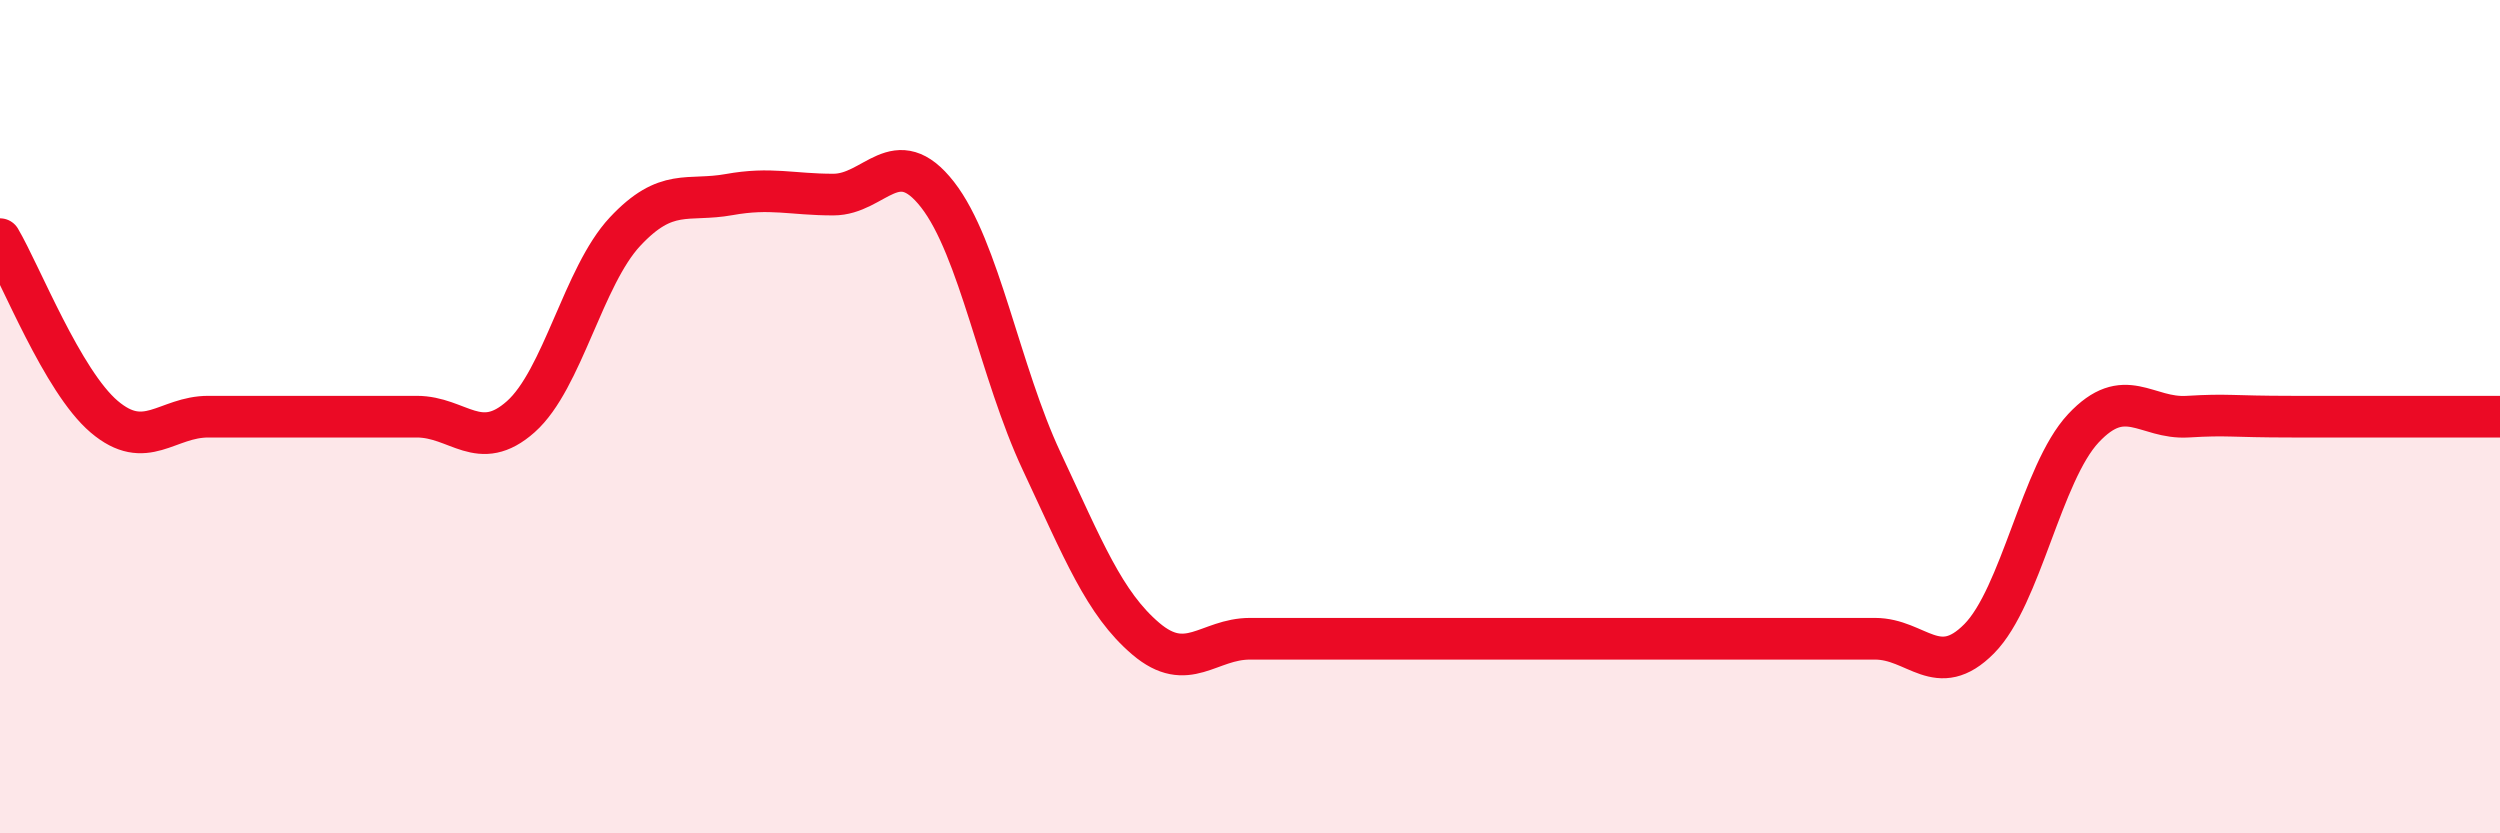
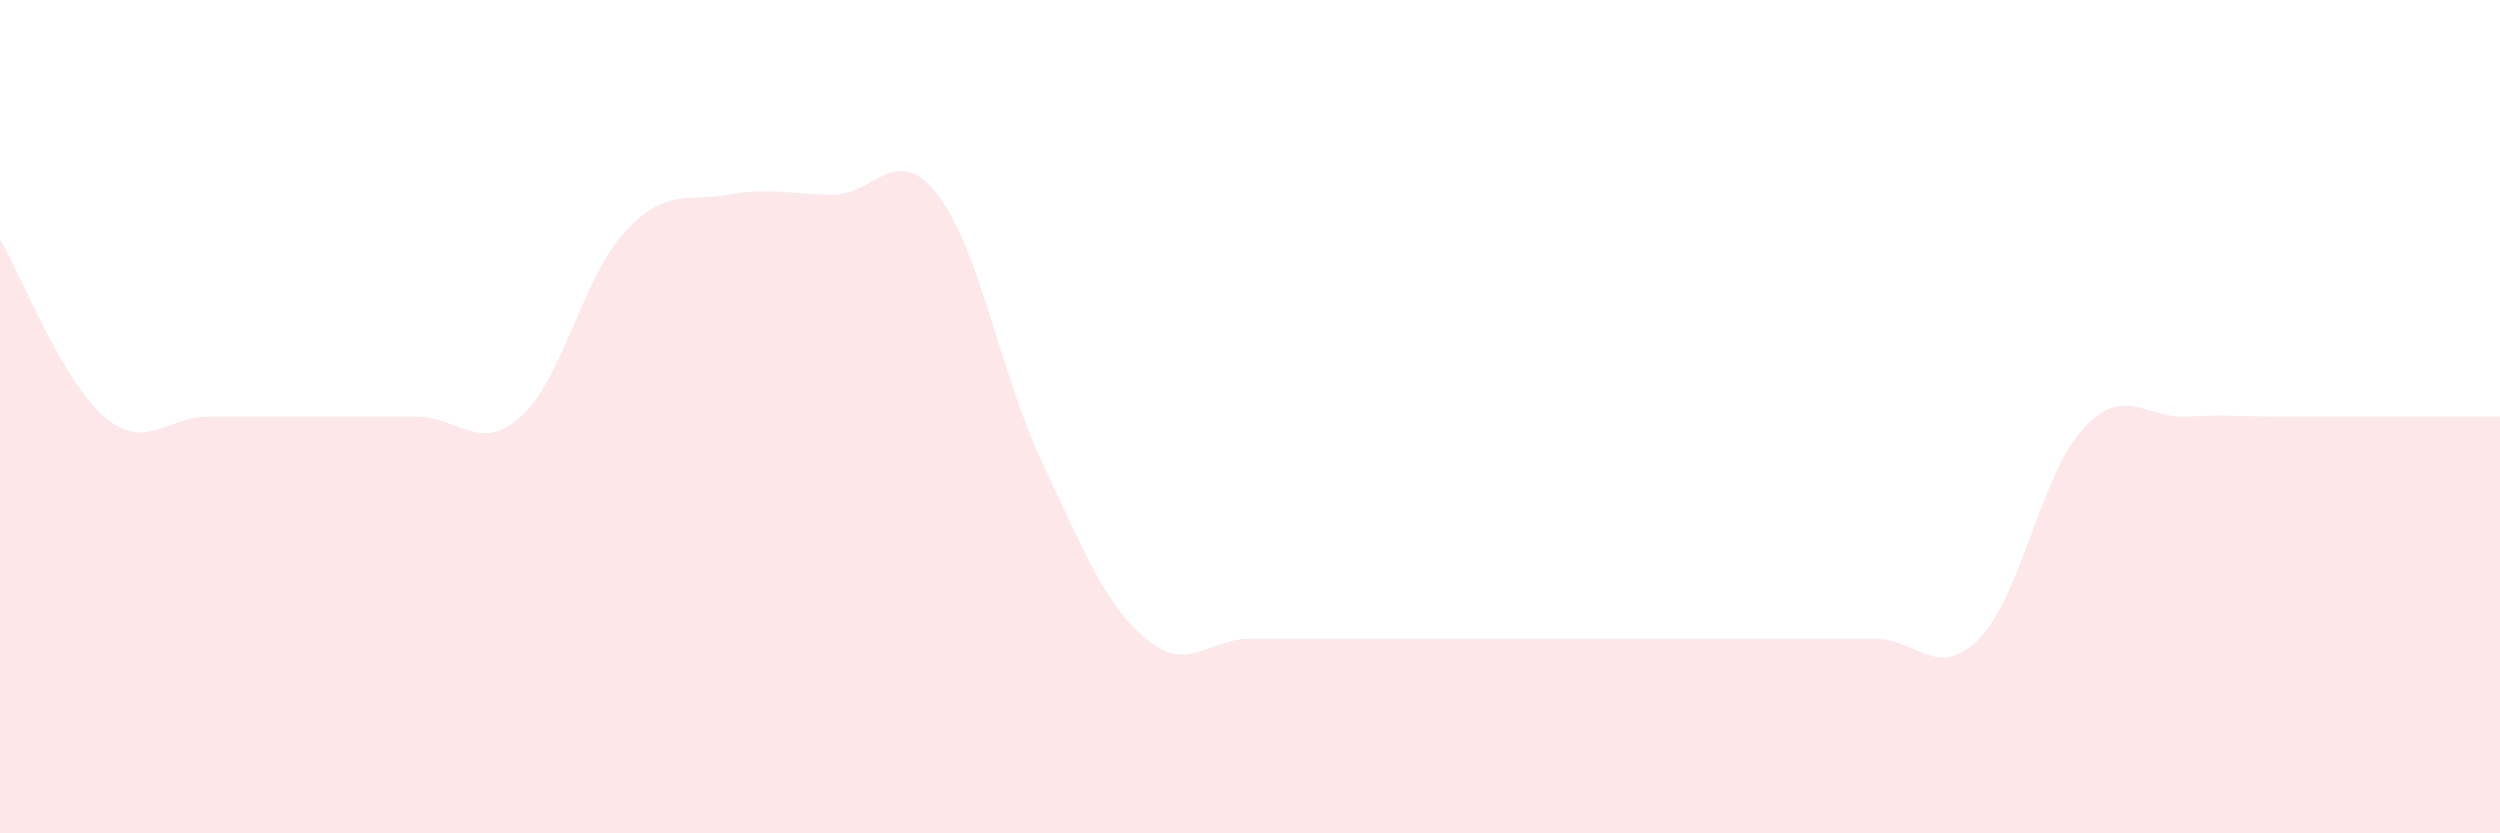
<svg xmlns="http://www.w3.org/2000/svg" width="60" height="20" viewBox="0 0 60 20">
  <path d="M 0,5.74 C 0.5,6.59 1.5,9.15 2.5,10 C 3.5,10.85 4,10 5,10 C 6,10 6.5,10 7.5,10 C 8.5,10 9,10 10,10 C 11,10 11.5,10.89 12.5,10 C 13.5,9.11 14,6.63 15,5.56 C 16,4.49 16.5,4.85 17.5,4.67 C 18.5,4.49 19,4.67 20,4.67 C 21,4.67 21.5,3.39 22.5,4.67 C 23.5,5.95 24,8.94 25,11.07 C 26,13.2 26.5,14.48 27.5,15.33 C 28.5,16.18 29,15.33 30,15.33 C 31,15.33 31.5,15.33 32.5,15.33 C 33.5,15.33 34,15.33 35,15.33 C 36,15.33 36.5,15.33 37.5,15.33 C 38.5,15.33 39,15.33 40,15.33 C 41,15.33 41.5,15.33 42.5,15.33 C 43.5,15.33 44,15.33 45,15.33 C 46,15.33 46.5,16.34 47.5,15.33 C 48.5,14.32 49,11.35 50,10.28 C 51,9.21 51.5,10.06 52.5,10 C 53.5,9.94 53.5,10 55,10 C 56.5,10 59,10 60,10L60 20L0 20Z" fill="#EB0A25" opacity="0.1" stroke-linecap="round" stroke-linejoin="round" />
-   <path d="M 0,5.74 C 0.5,6.59 1.5,9.15 2.5,10 C 3.5,10.85 4,10 5,10 C 6,10 6.5,10 7.5,10 C 8.5,10 9,10 10,10 C 11,10 11.5,10.89 12.5,10 C 13.5,9.11 14,6.63 15,5.56 C 16,4.49 16.5,4.85 17.5,4.67 C 18.5,4.49 19,4.67 20,4.67 C 21,4.67 21.5,3.39 22.5,4.67 C 23.5,5.95 24,8.94 25,11.07 C 26,13.2 26.5,14.48 27.5,15.33 C 28.5,16.18 29,15.33 30,15.33 C 31,15.33 31.5,15.33 32.5,15.33 C 33.5,15.33 34,15.33 35,15.33 C 36,15.33 36.5,15.33 37.5,15.33 C 38.5,15.33 39,15.33 40,15.33 C 41,15.33 41.5,15.33 42.5,15.33 C 43.5,15.33 44,15.33 45,15.33 C 46,15.33 46.5,16.34 47.5,15.33 C 48.5,14.32 49,11.35 50,10.28 C 51,9.21 51.5,10.06 52.5,10 C 53.5,9.94 53.5,10 55,10 C 56.5,10 59,10 60,10" stroke="#EB0A25" stroke-width="1" fill="none" stroke-linecap="round" stroke-linejoin="round" />
</svg>